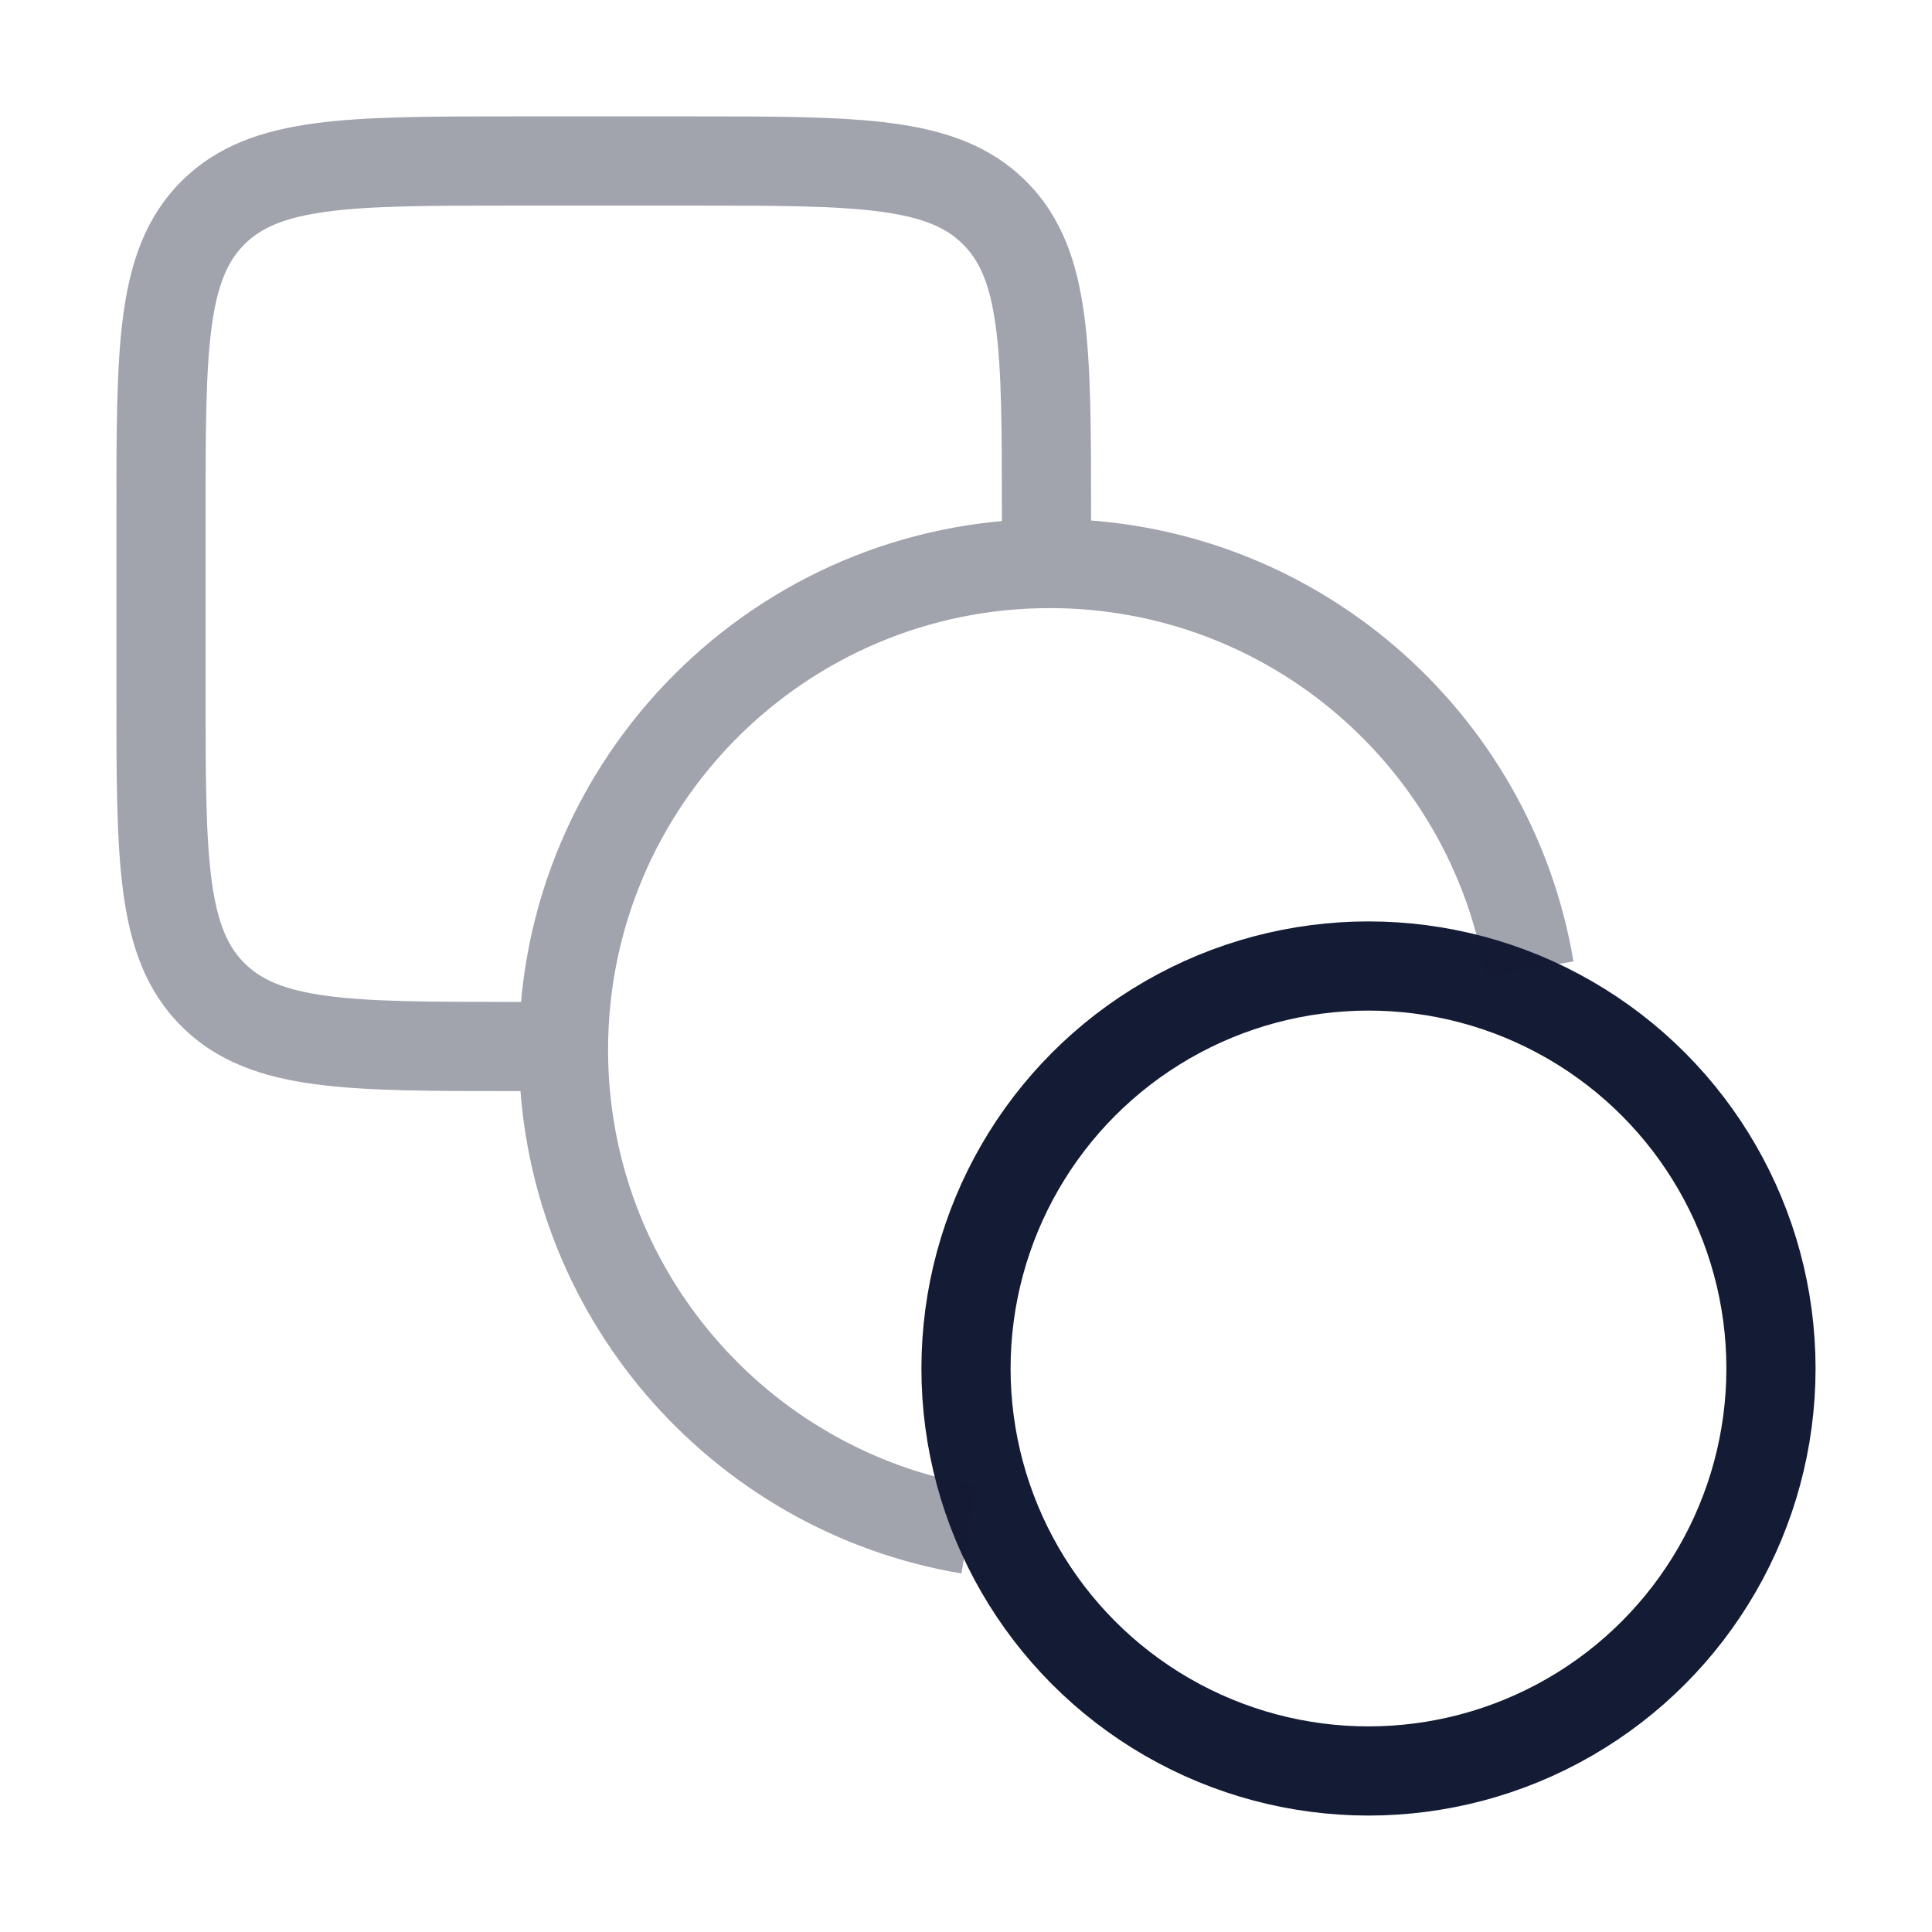
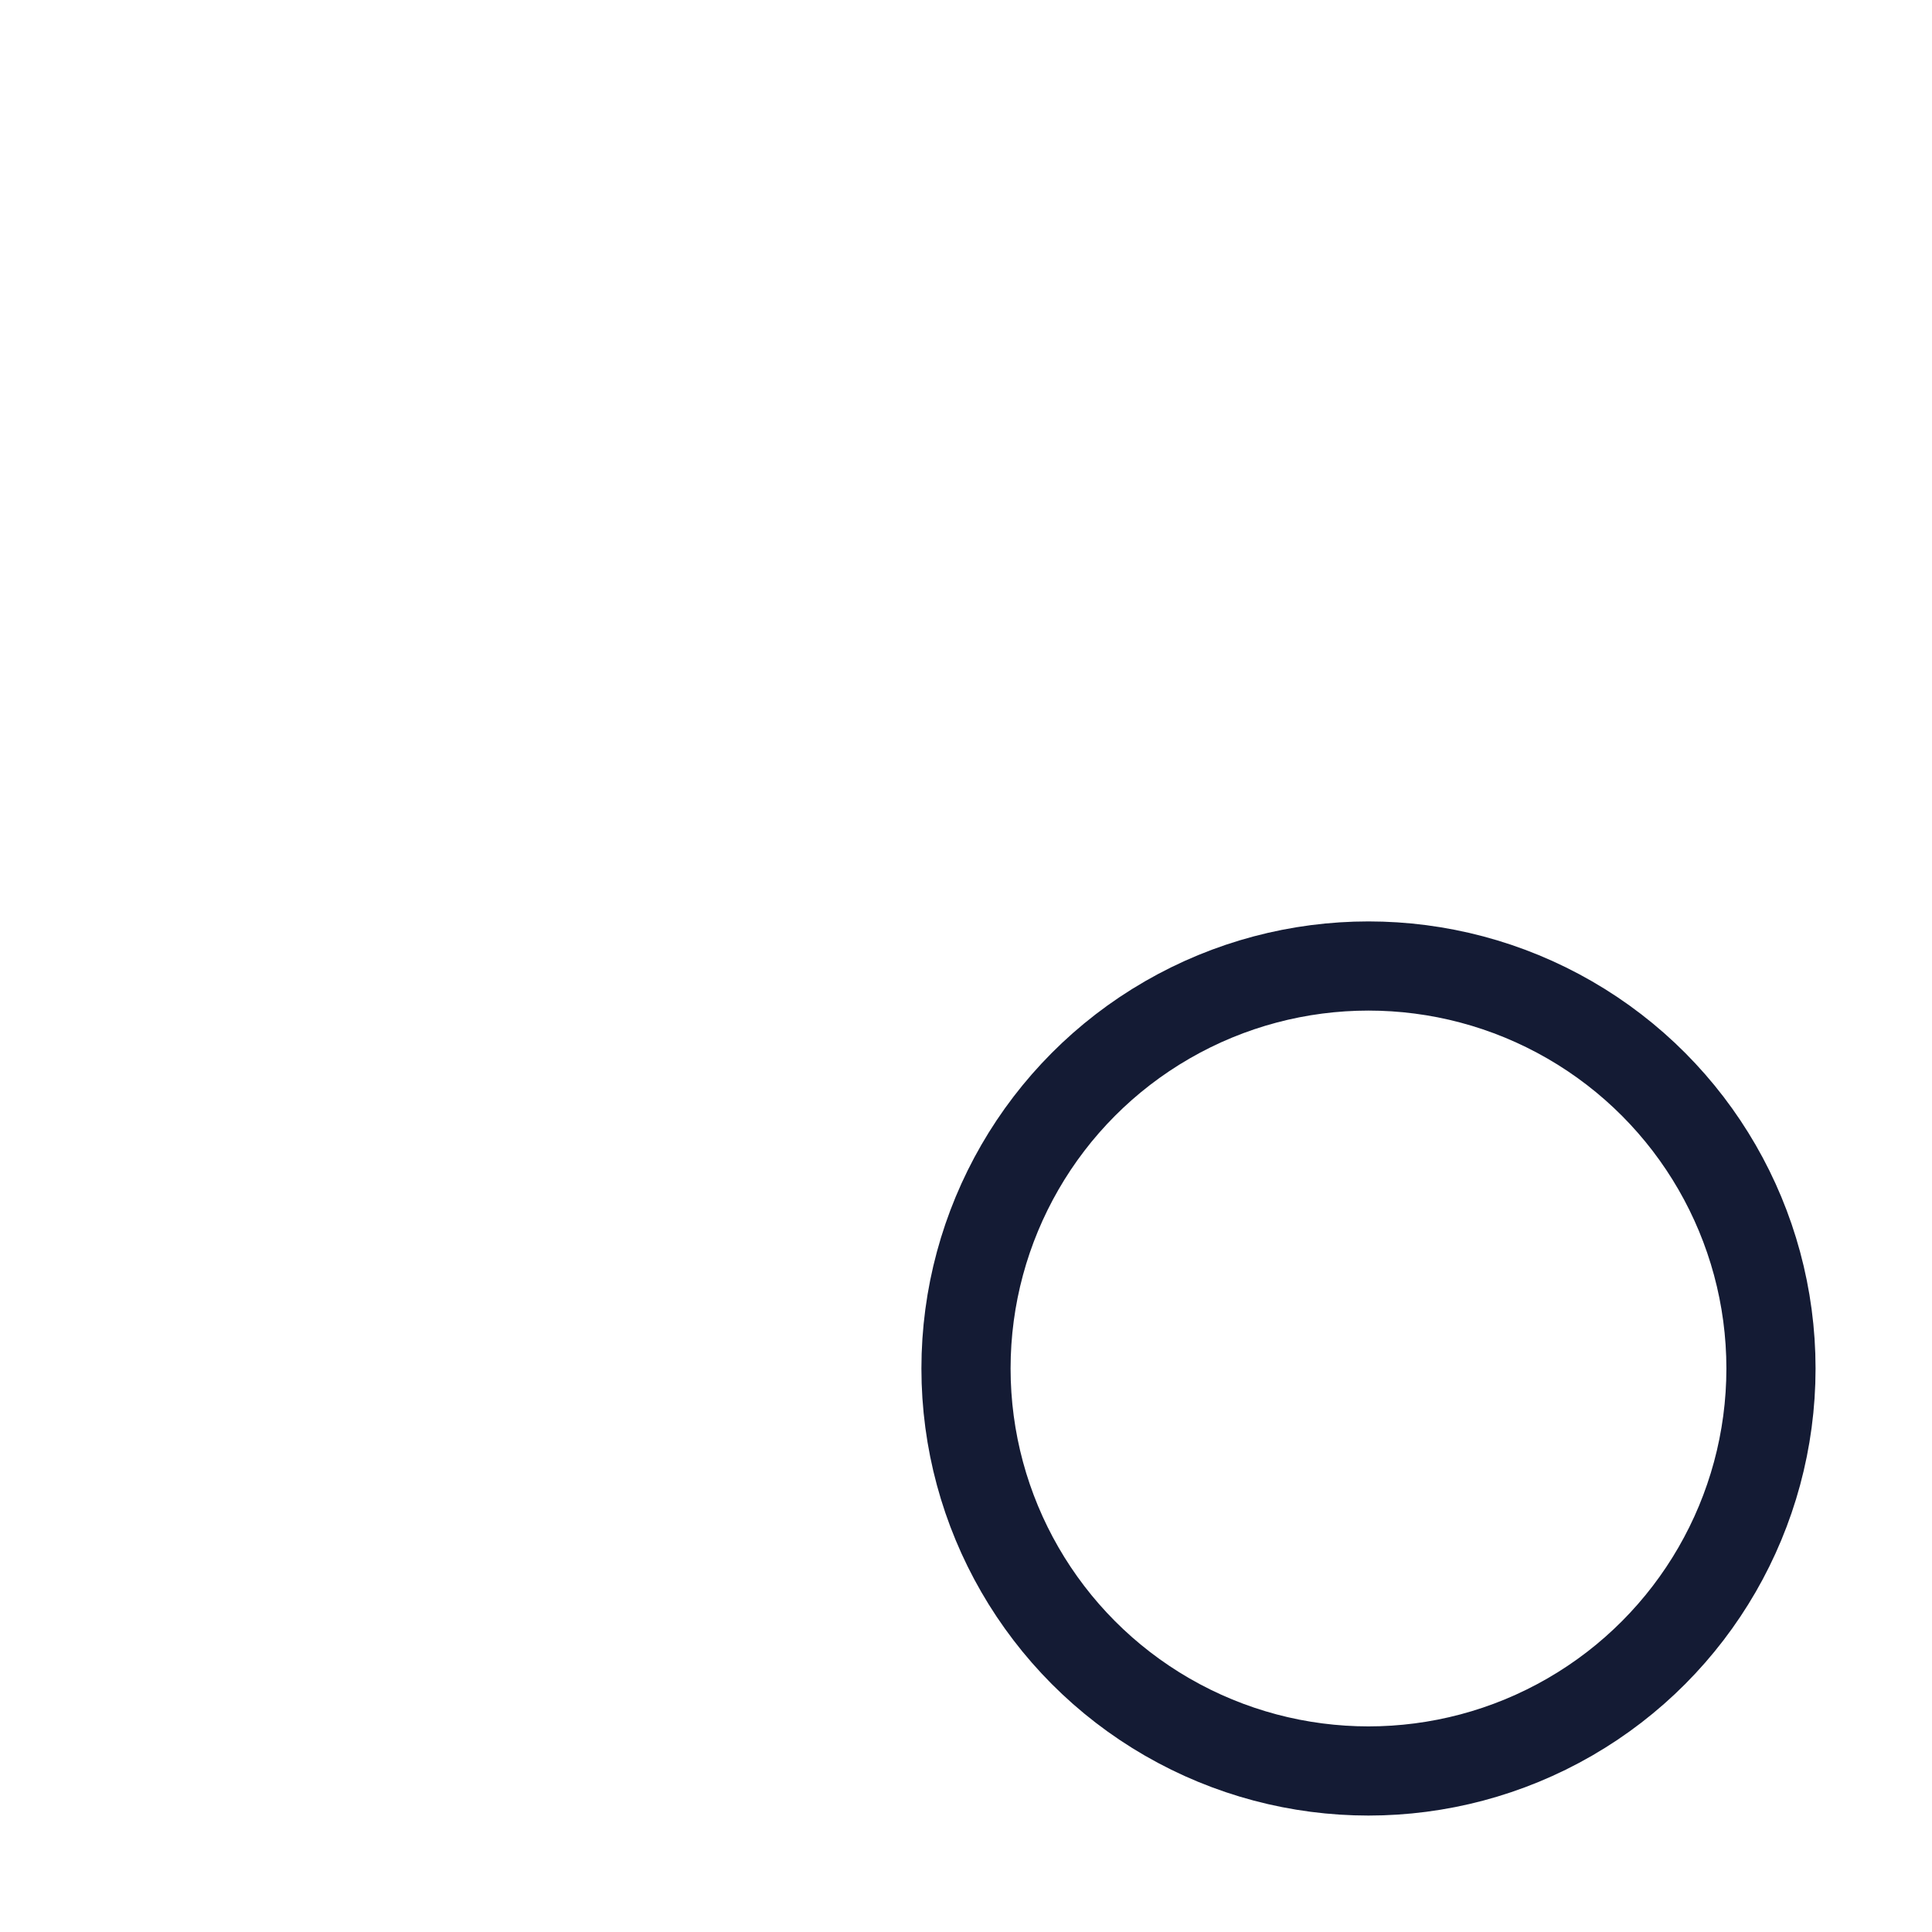
<svg xmlns="http://www.w3.org/2000/svg" width="52" height="52" viewBox="0 0 52 52" fill="none">
  <circle cx="36.833" cy="36.833" r="10.833" stroke="#141B34" stroke-width="2.4" />
-   <path opacity="0.4" d="M5.729 26.771L6.578 25.922L6.578 25.922L5.729 26.771ZM26.77 5.729L25.922 6.578L25.922 6.578L26.77 5.729ZM18.633 3.133H13.866V5.533H18.633V3.133ZM16.25 26.967H13.866V29.367H16.25V26.967ZM26.966 13.867V16.25H29.366V13.867H26.966ZM3.133 13.867V18.633H5.533V13.867H3.133ZM13.866 26.967C11.585 26.967 9.995 26.964 8.796 26.803C7.631 26.646 7.016 26.36 6.578 25.922L4.881 27.619C5.839 28.577 7.045 28.989 8.476 29.181C9.873 29.369 11.653 29.367 13.866 29.367V26.967ZM3.133 18.633C3.133 20.846 3.13 22.627 3.318 24.024C3.511 25.455 3.922 26.661 4.881 27.619L6.578 25.922C6.14 25.484 5.853 24.869 5.697 23.704C5.536 22.504 5.533 20.914 5.533 18.633H3.133ZM13.866 3.133C11.653 3.133 9.873 3.131 8.476 3.319C7.045 3.511 5.839 3.923 4.881 4.881L6.578 6.578C7.016 6.14 7.631 5.854 8.796 5.697C9.995 5.536 11.585 5.533 13.866 5.533V3.133ZM5.533 13.867C5.533 11.586 5.536 9.996 5.697 8.796C5.853 7.631 6.14 7.016 6.578 6.578L4.881 4.881C3.922 5.839 3.511 7.045 3.318 8.476C3.13 9.873 3.133 11.654 3.133 13.867H5.533ZM18.633 5.533C20.914 5.533 22.504 5.536 23.703 5.697C24.868 5.854 25.484 6.14 25.922 6.578L27.619 4.881C26.661 3.923 25.454 3.511 24.023 3.319C22.627 3.131 20.846 3.133 18.633 3.133V5.533ZM29.366 13.867C29.366 11.654 29.369 9.873 29.181 8.476C28.989 7.045 28.577 5.839 27.619 4.881L25.922 6.578C26.36 7.016 26.646 7.631 26.802 8.796C26.964 9.996 26.966 11.586 26.966 13.867H29.366ZM16.366 28.257C16.366 21.69 21.69 16.367 28.257 16.367V13.967C20.364 13.967 13.966 20.365 13.966 28.257H16.366ZM26.274 39.983C20.651 39.04 16.366 34.148 16.366 28.257H13.966C13.966 35.339 19.117 41.216 25.877 42.35L26.274 39.983ZM28.257 16.367C34.147 16.367 39.04 20.651 39.983 26.274L42.35 25.877C41.216 19.117 35.339 13.967 28.257 13.967V16.367Z" fill="#141B34" />
</svg>